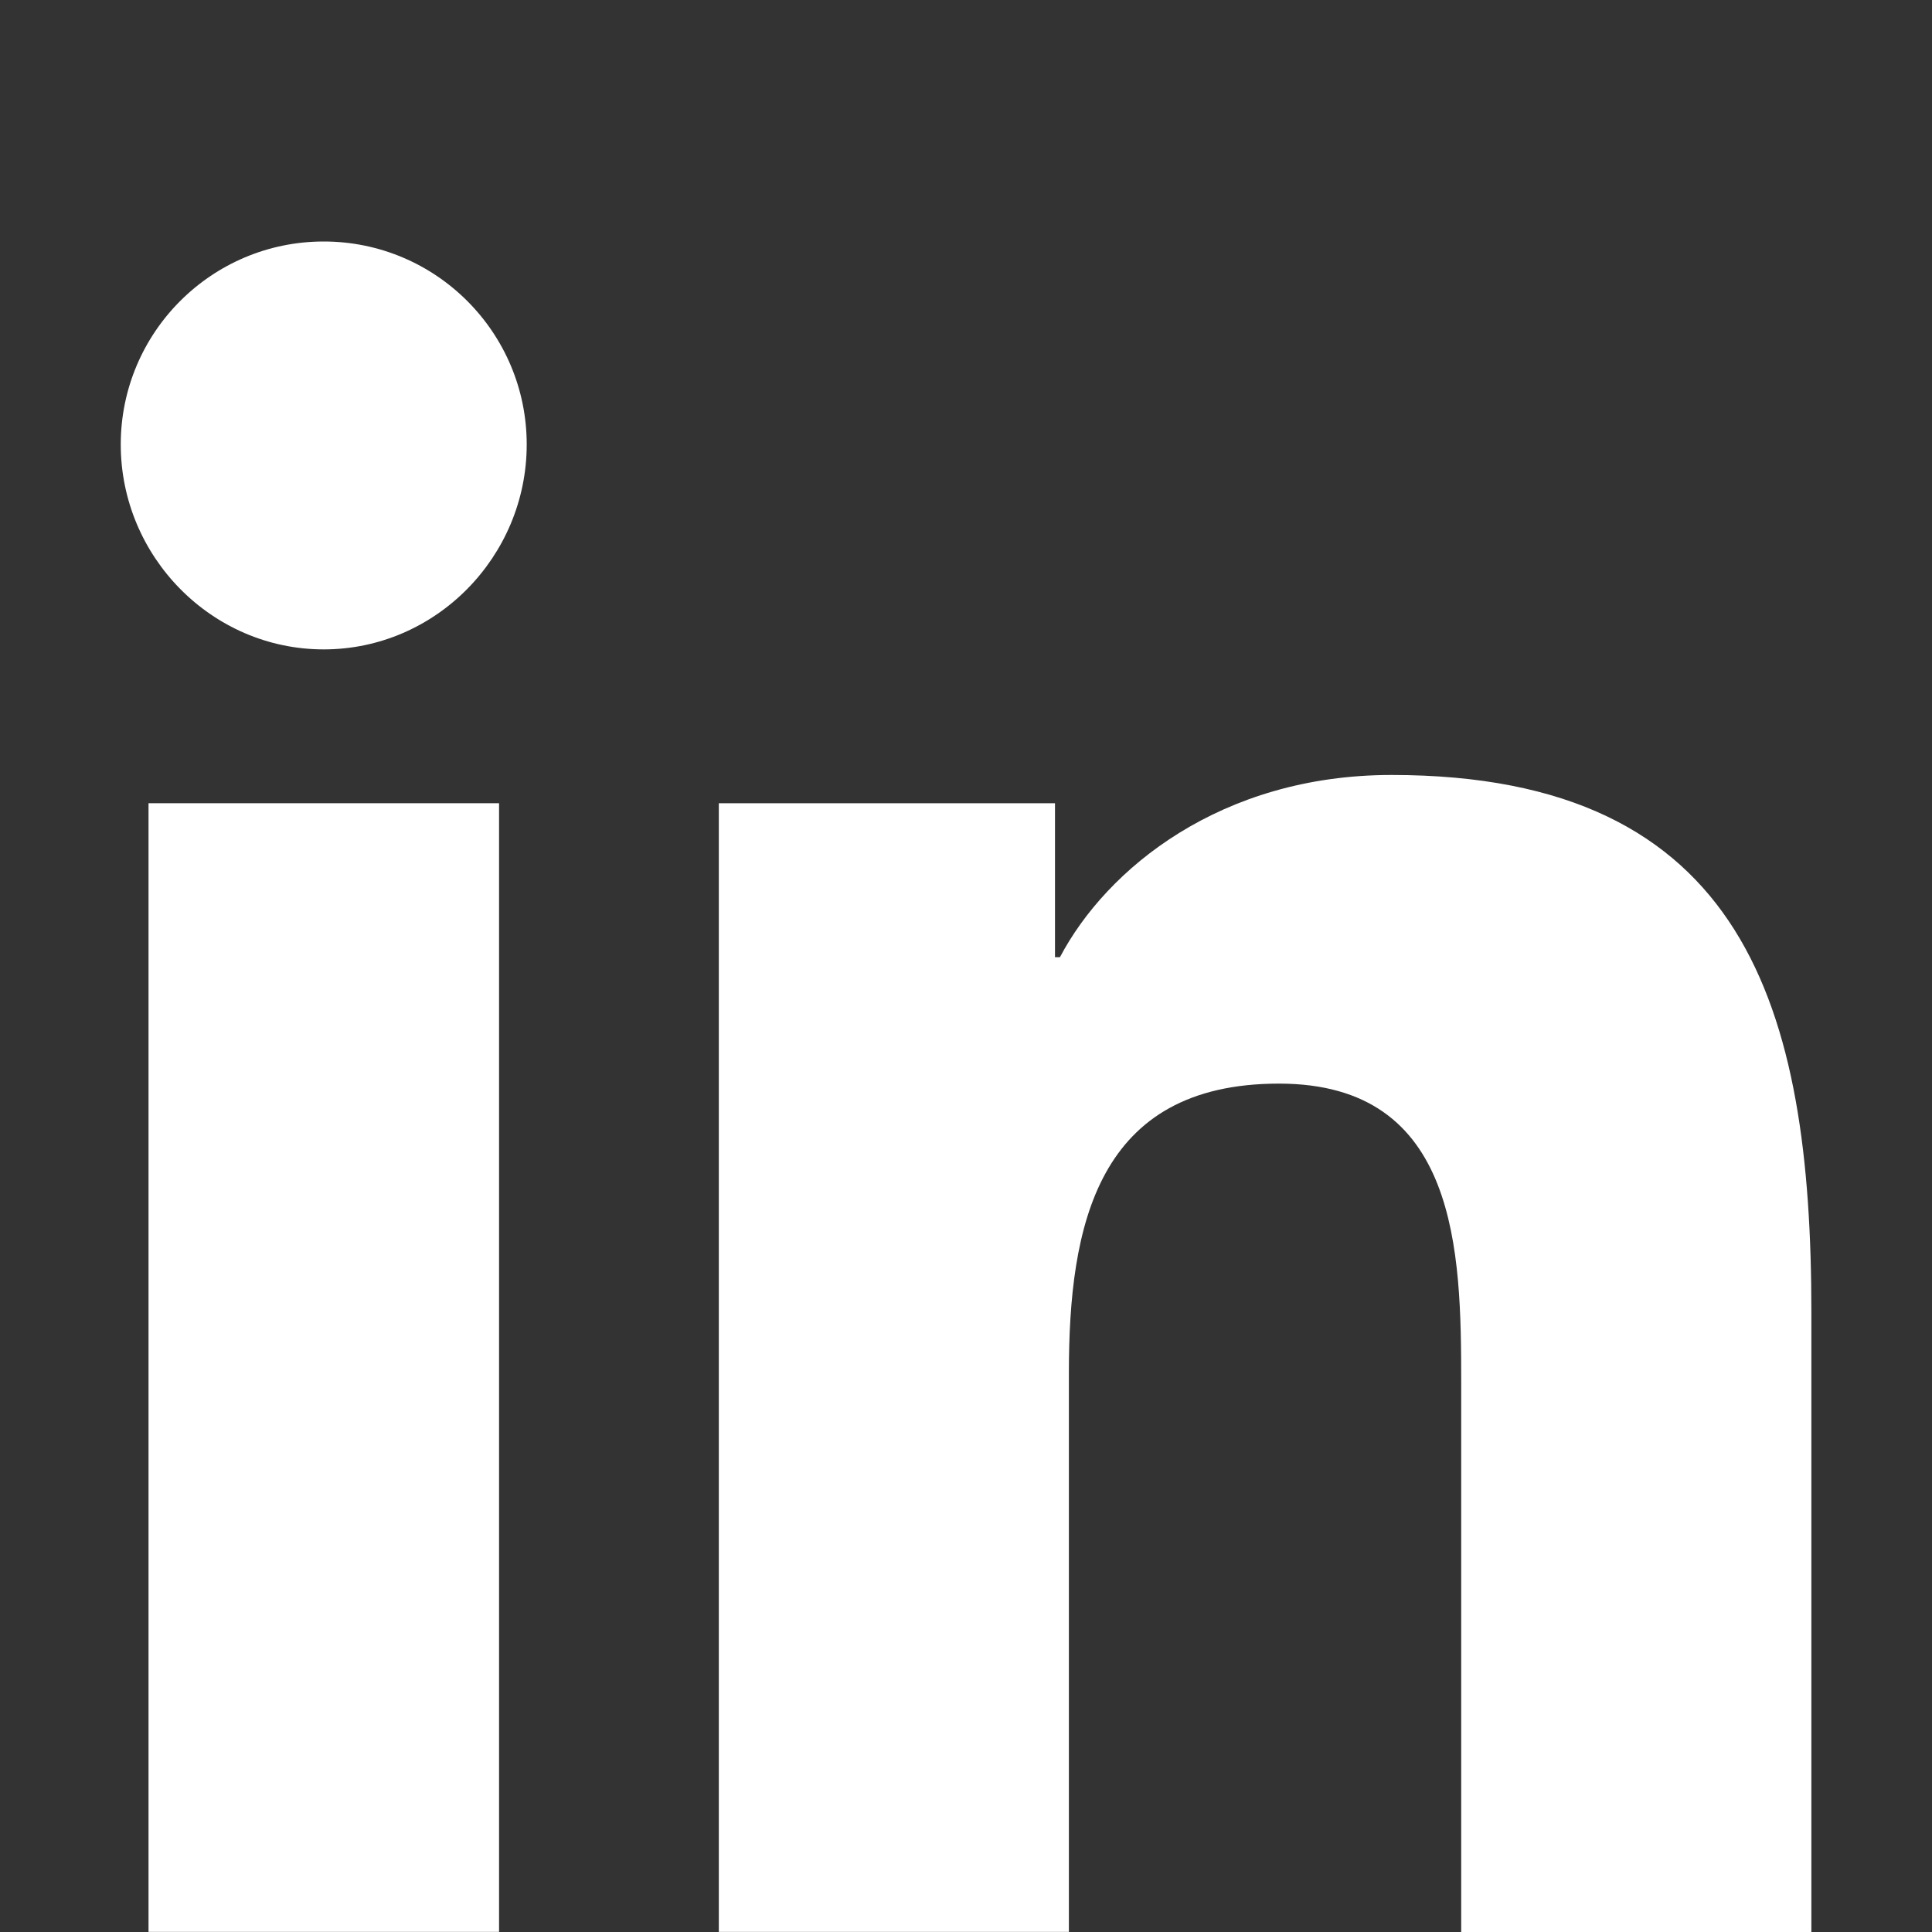
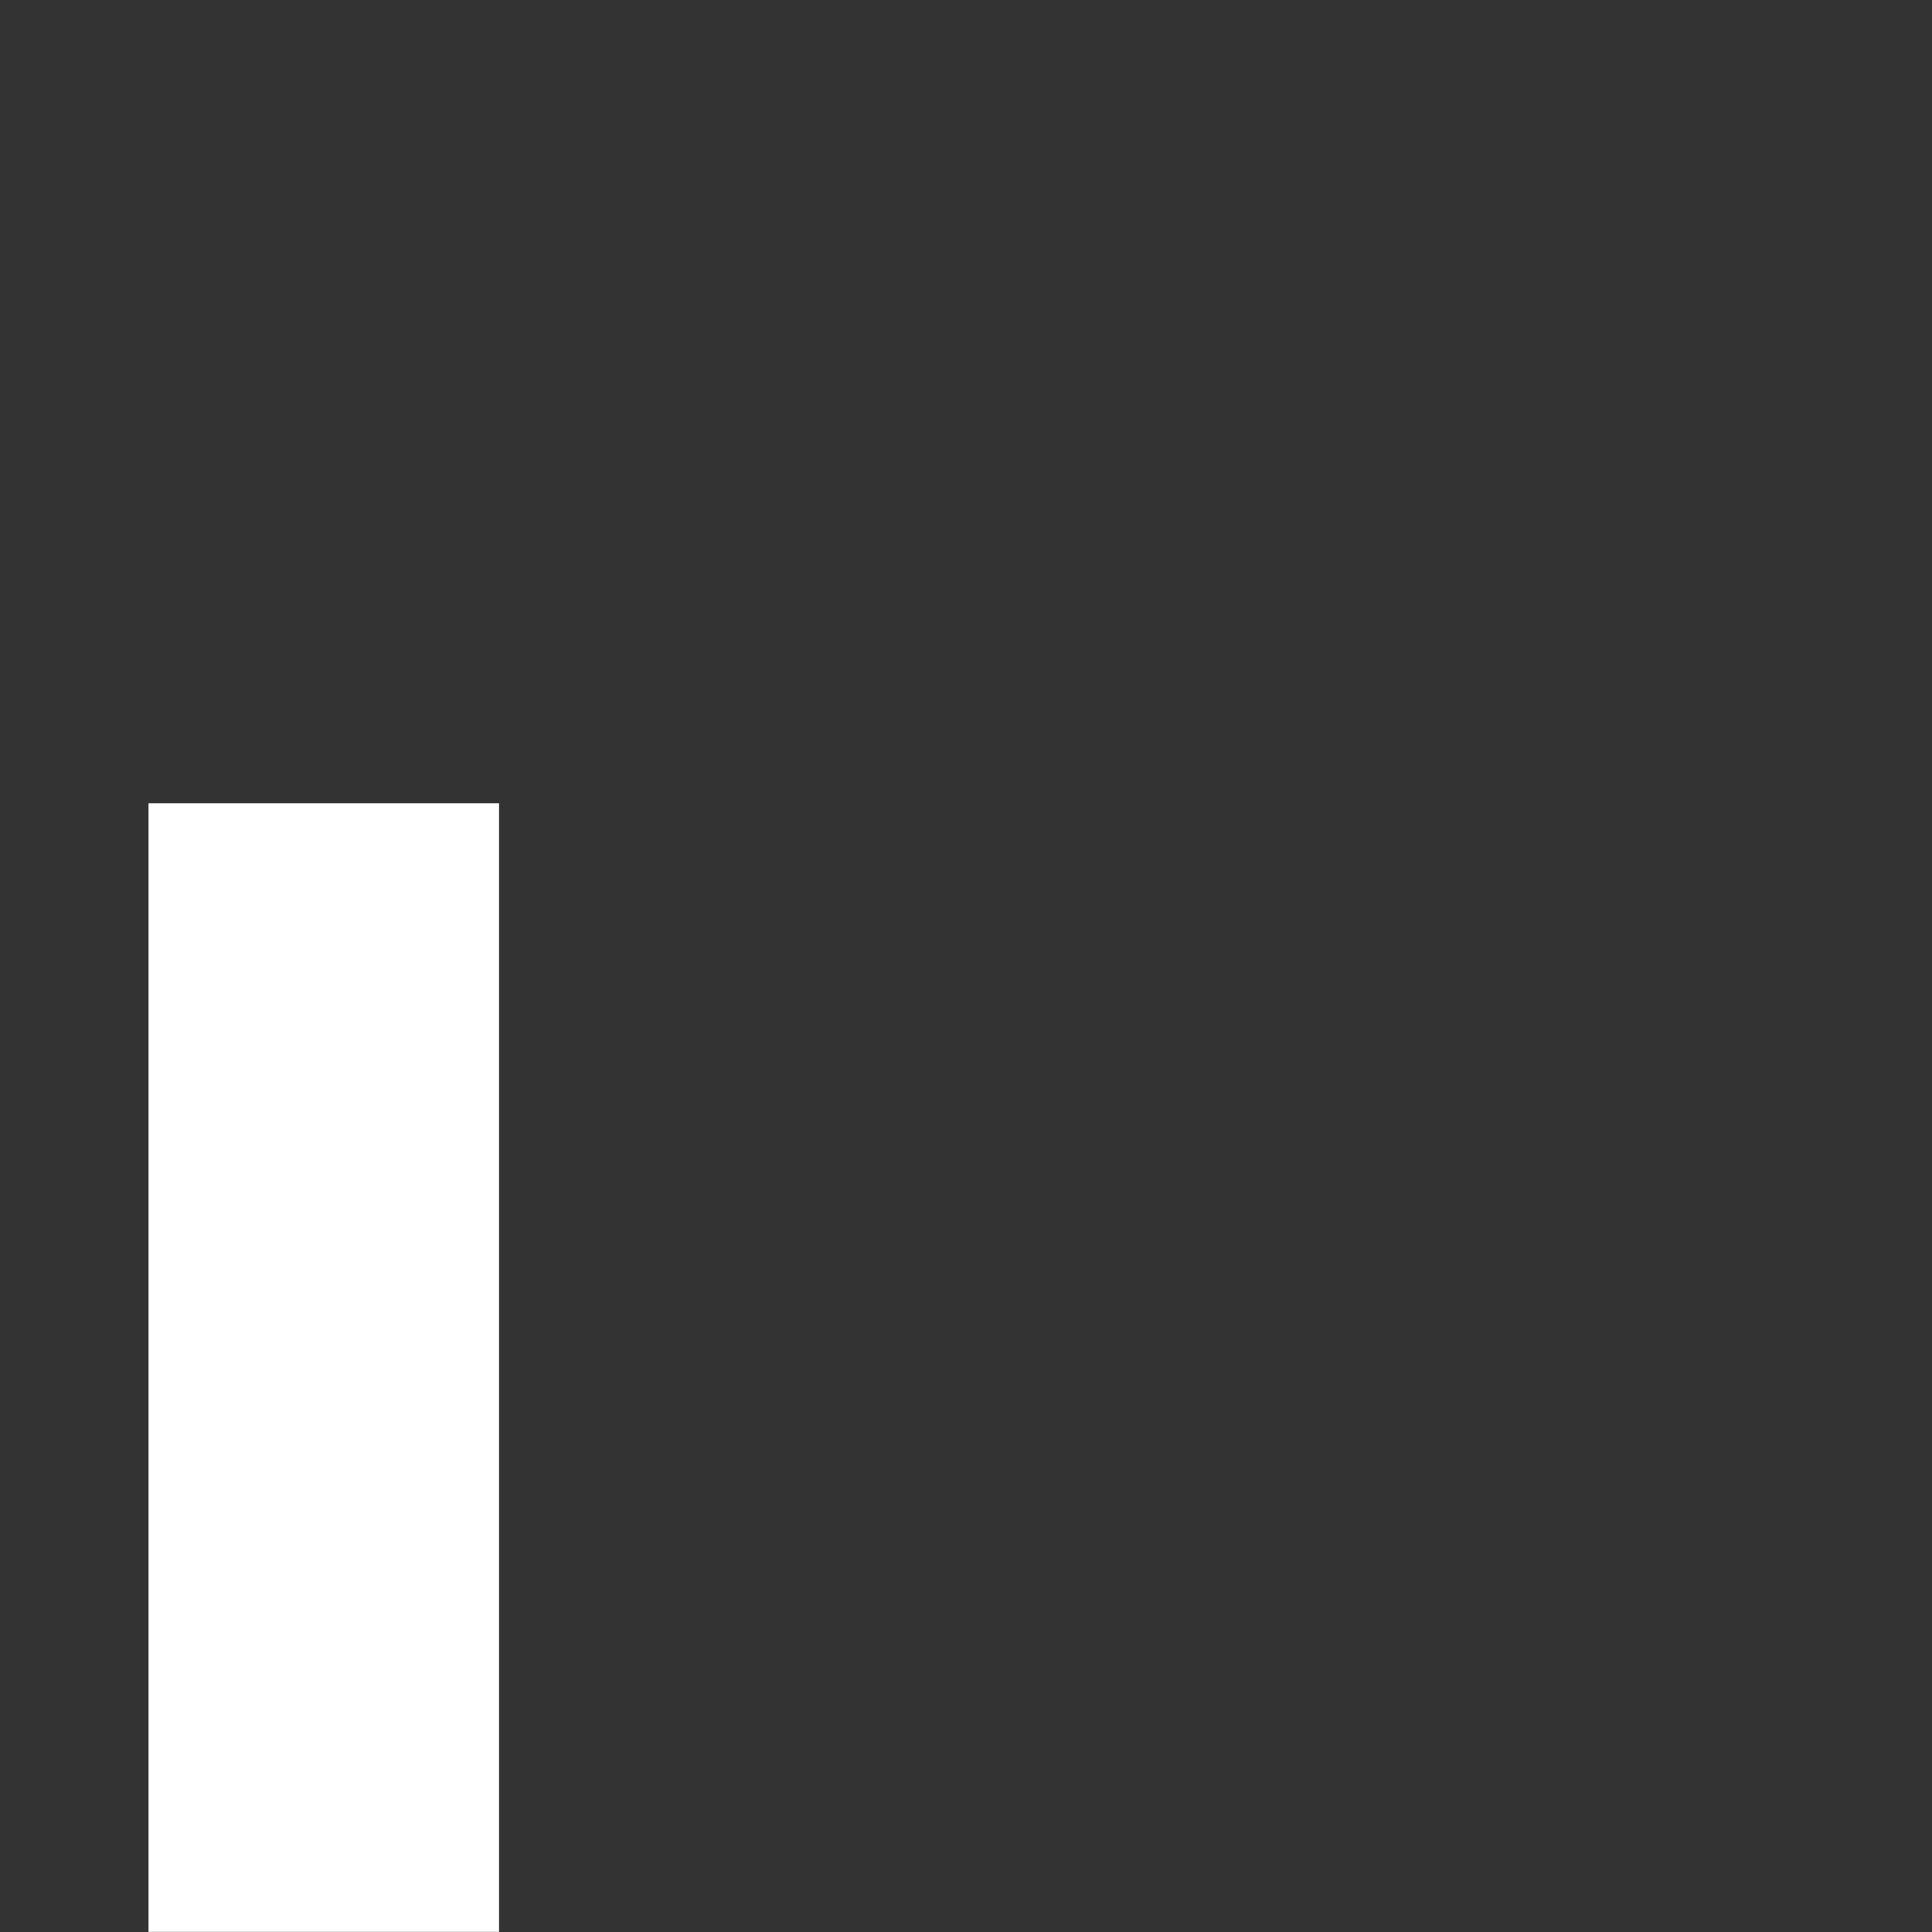
<svg xmlns="http://www.w3.org/2000/svg" width="16" height="16" viewBox="0 0 16 16" fill="none">
  <rect x="0" y="0" width="16" height="16" fill="#333333" stroke="none" />
-   <path d="M14.998 16V15.999H15.001V10.865C15.001 8.353 14.46 6.418 11.524 6.418C10.112 6.418 9.165 7.193 8.778 7.927H8.737V6.652H5.953V15.999H8.852V11.371C8.852 10.152 9.083 8.974 10.592 8.974C12.079 8.974 12.101 10.365 12.101 11.449V16H14.998Z" fill="white" />
-   <path d="M1.23 6.652H4.133V15.999H1.23V6.652Z" fill="white" />
-   <path d="M2.681 2C1.753 2 1 2.753 1 3.681C1 4.609 1.753 5.378 2.681 5.378C3.609 5.378 4.362 4.609 4.362 3.681C4.362 2.753 3.609 2 2.681 2V2Z" fill="white" />
+   <path d="M1.23 6.652H4.133V15.999H1.23Z" fill="white" />
</svg>